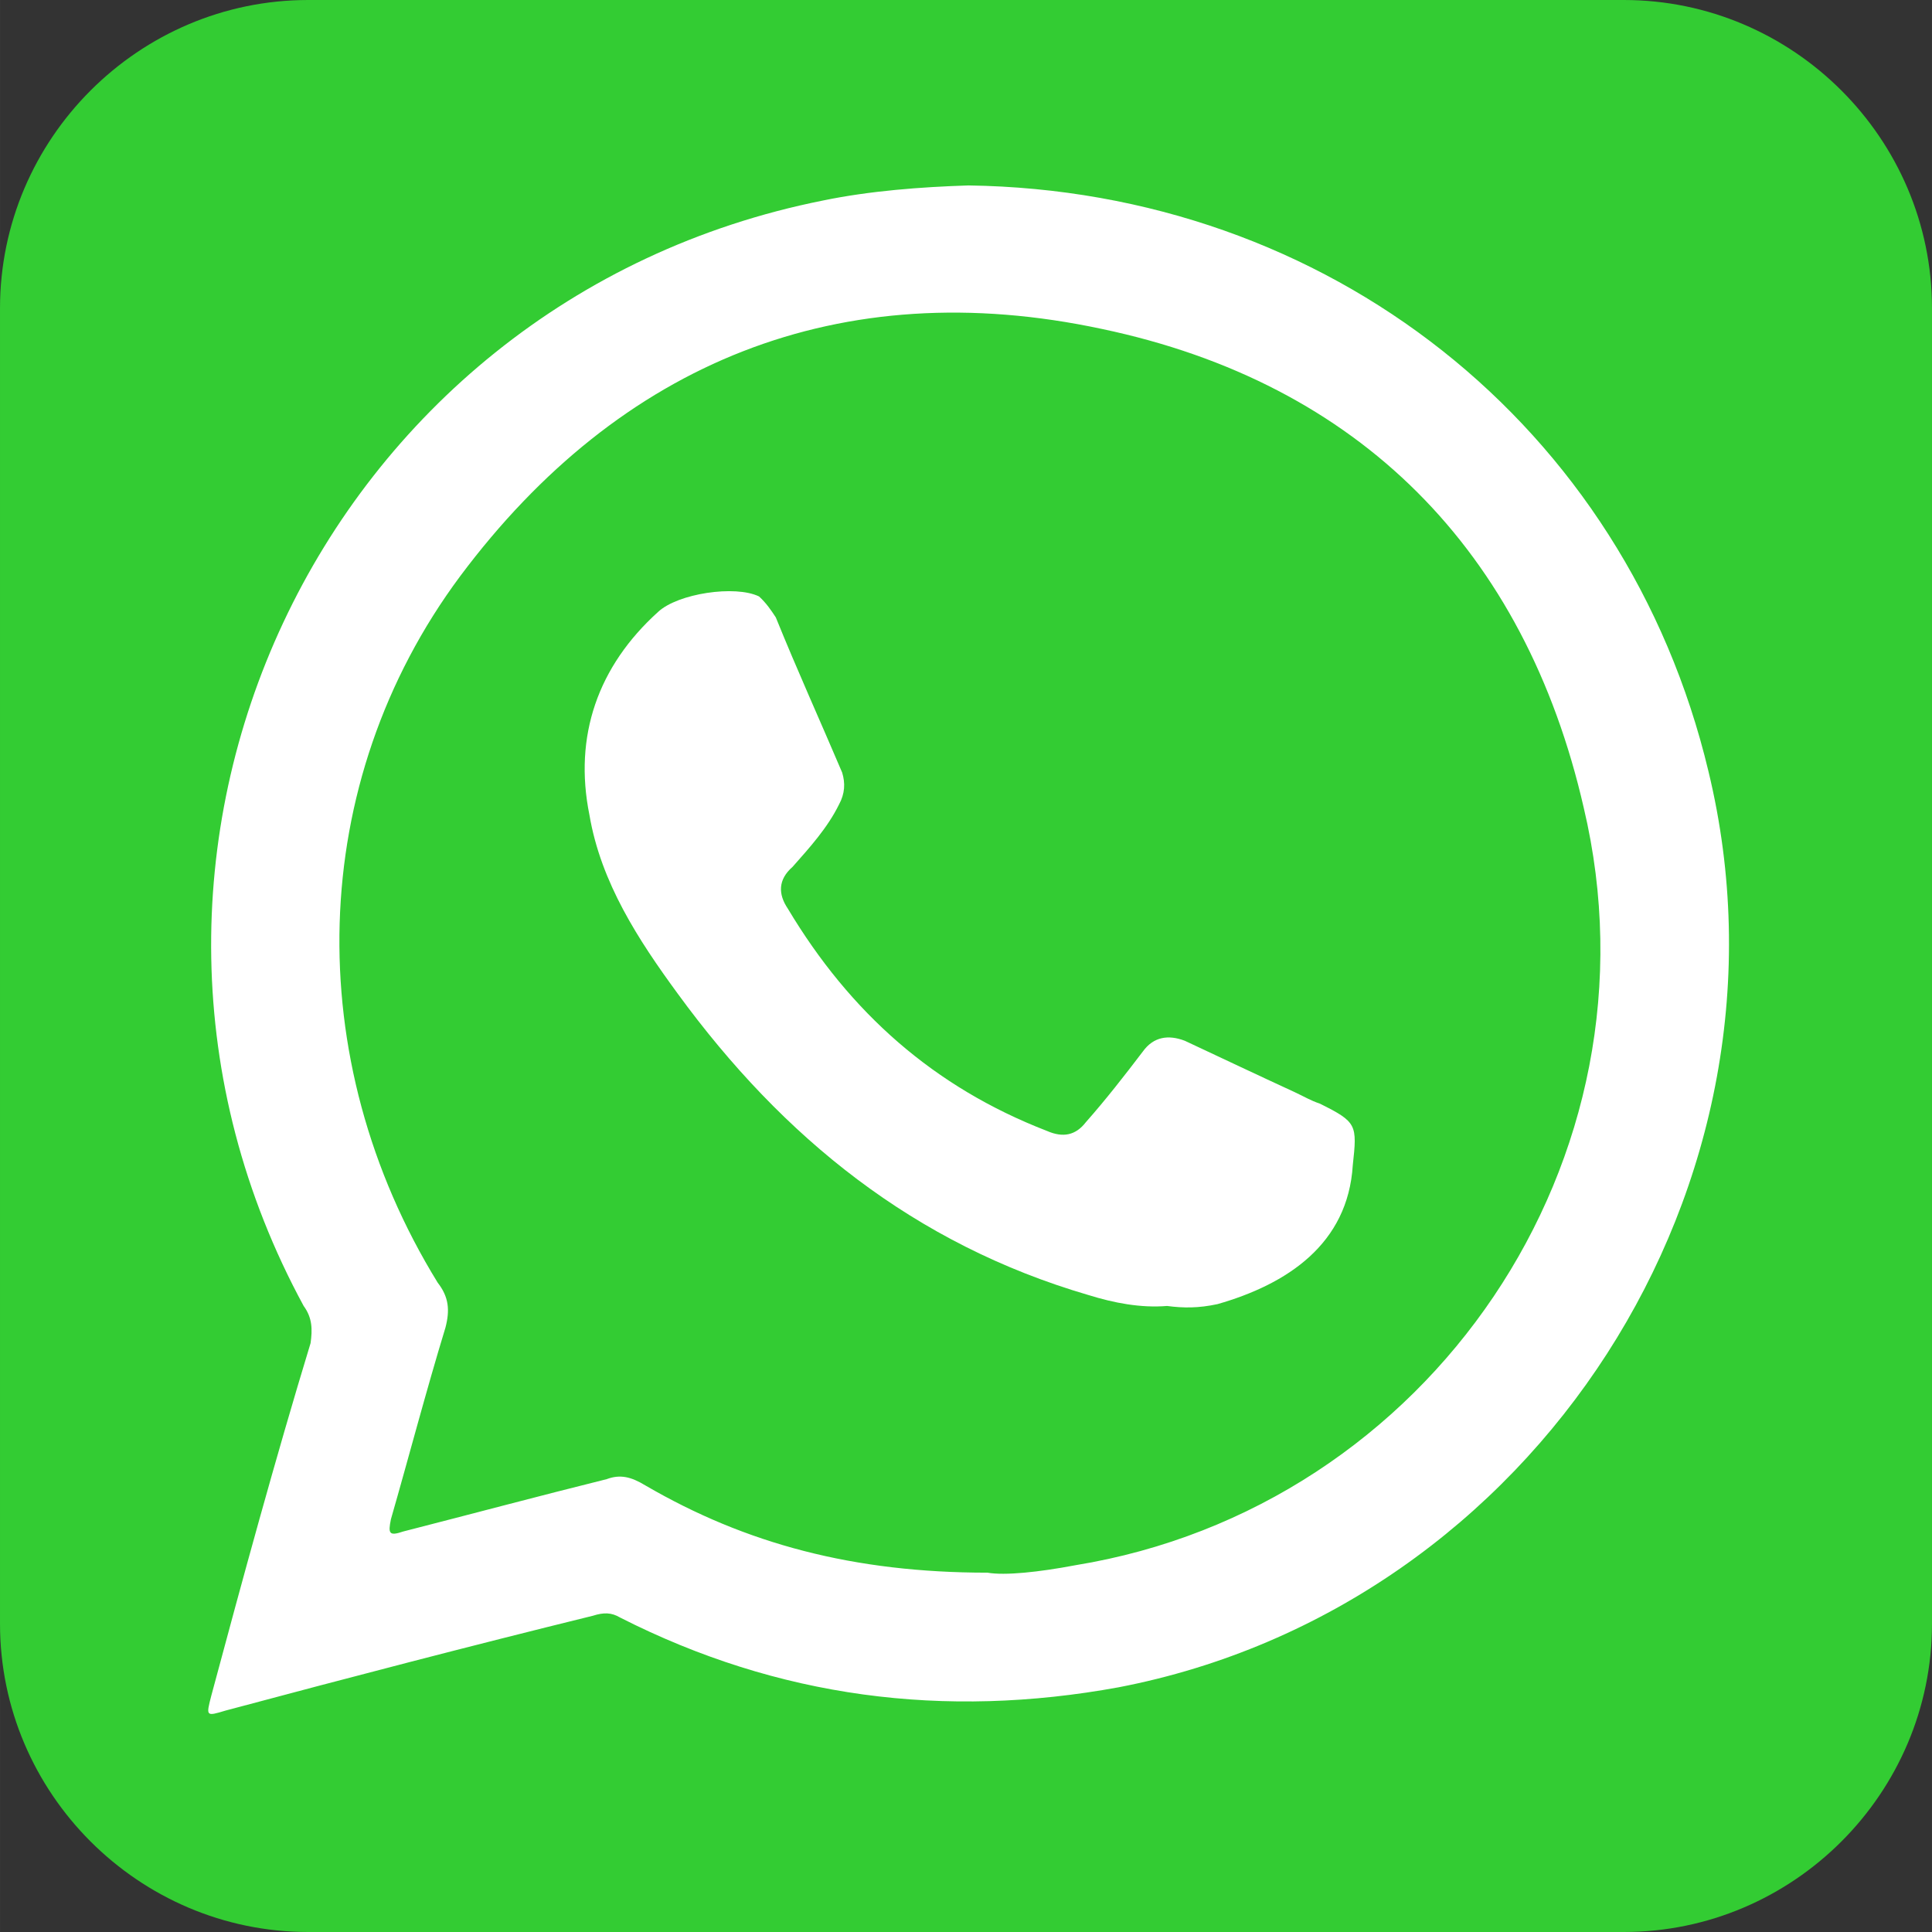
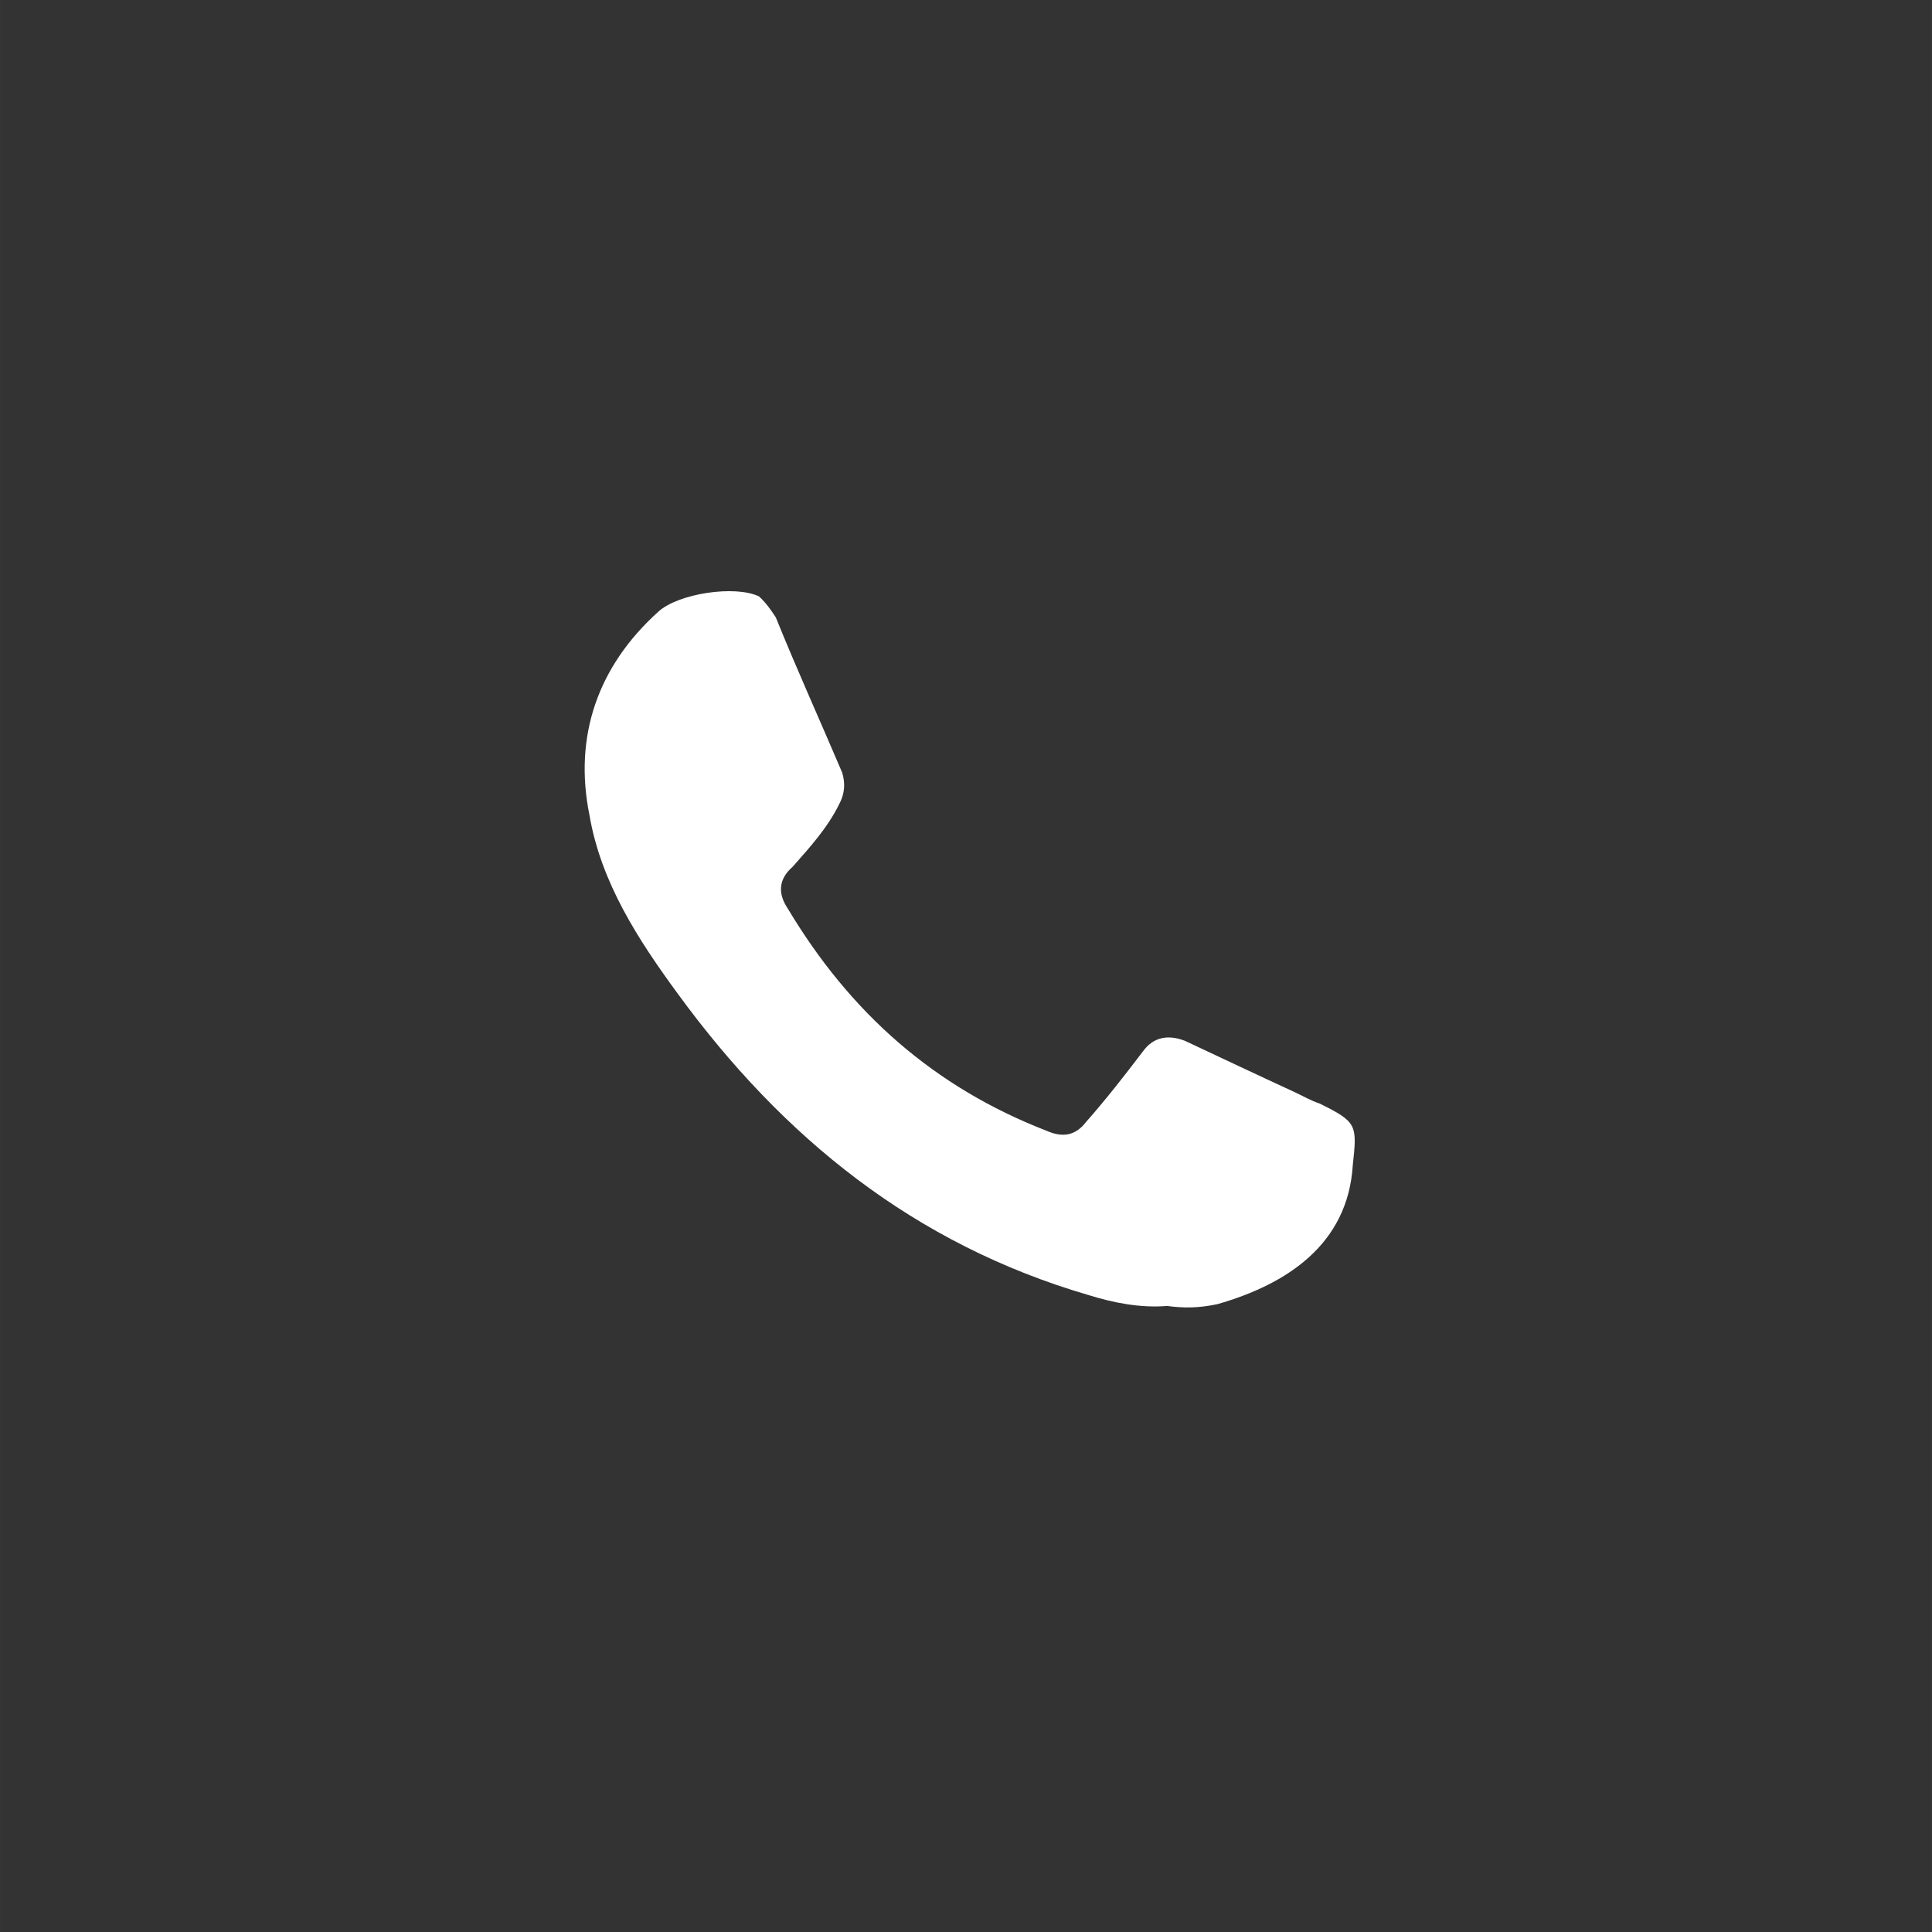
<svg xmlns="http://www.w3.org/2000/svg" xml:space="preserve" width="158.75mm" height="158.75mm" version="1.1" style="shape-rendering:geometricPrecision; text-rendering:geometricPrecision; image-rendering:optimizeQuality; fill-rule:evenodd; clip-rule:evenodd" viewBox="0 0 15874.95 15875.11">
  <rect x="0" y="0" width="15874.95" height="15875.11" fill="#333333" stroke="none" />
  <defs>
    <style type="text/css">
   
    .fil0 {fill:#33CC33}
    .fil1 {fill:white}
   
  </style>
  </defs>
  <g id="Capa_x0020_1">
-     <path class="fil0" d="M13342.44 15875.11l-10809.93 0c-1392.91,0 -2532.51,-1139.66 -2532.51,-2532.62l0 -10809.87c0,-1392.91 1139.6,-2532.62 2532.51,-2532.62l10809.93 0c1392.91,0 2532.51,1139.66 2532.51,2532.62l0 10809.87c0,1392.91 -1139.6,2532.62 -2532.51,2532.62z" />
-     <path class="fil1" d="M8835.37 12861.51c-299.61,56.87 -579.79,86 -721.27,61.03 -1099.93,0 -1987.65,-237.18 -2811.56,-717.1 -116.51,-70.74 -206.67,-92.93 -317.63,-51.32 -563.15,140.09 -1113.8,287.12 -1671.41,429.98 -115.12,38.84 -126.22,19.42 -101.25,-101.25 148.41,-515.98 285.73,-1041.68 448.01,-1574.31 37.45,-144.26 27.74,-251.06 -63.8,-368.96 -1130.45,-1835.07 -1079.13,-4105.68 184.48,-5804.82 1314.92,-1760.18 3125.03,-2491.15 5272.19,-2032.04 2119.42,445.24 3477.35,1825.37 3960.04,3933.68 683.81,2883.69 -1263.6,5750.73 -4177.81,6225.1zm5202.84 -6523.31c-678.27,-2842.08 -3127.81,-4772.86 -6080.85,-4814.47 -389.76,12.48 -810.03,44.39 -1192.86,123.45 -4138.98,825.29 -6270.87,5398.41 -4269.36,9083.81 72.13,98.48 72.13,194.19 56.87,305.16 -289.89,951.51 -557.59,1934.94 -815.58,2896.16 -44.39,172 -44.39,172 116.51,123.45 1011.16,-270.47 2011.23,-531.24 3019.61,-779.52 87.39,-27.74 151.19,-27.74 223.32,15.26 1296.89,658.85 2663.14,835 4095.98,572.85 3420.47,-658.85 5664.73,-4141.75 4846.37,-7526.16z" />
    <path class="fil1" d="M9589.93 10730.99c-217.77,18.04 -438.31,-24.96 -647.75,-90.15 -1427.29,-417.51 -2507.8,-1289.96 -3373.32,-2475.9 -323.18,-441.08 -631.1,-912.68 -725.42,-1467.51 -131.77,-650.52 70.74,-1223.37 563.14,-1668.63 162.28,-152.57 635.27,-223.31 830.84,-127.6 61.03,56.86 97.1,110.96 137.32,171.99 177.54,438.31 364.79,850.26 545.11,1274.7 26.35,86 23.58,171.99 -26.35,263.54 -94.32,191.41 -241.35,353.7 -381.44,511.82 -119.29,104.03 -119.29,223.31 -38.84,342.6 511.82,855.81 1201.18,1467.51 2129.13,1826.75 133.16,58.26 237.19,36.07 320.41,-72.12 160.9,-181.71 317.63,-382.83 467.44,-579.79 88.77,-123.45 210.83,-140.09 345.37,-88.77 305.15,142.87 606.14,285.73 898.81,420.28 80.45,37.45 137.32,72.12 209.44,95.7 307.93,152.58 307.93,174.77 271.86,506.28 -40.22,649.13 -539.56,977.86 -1111.02,1141.54 -153.96,33.29 -278.8,33.29 -414.73,15.25z" />
  </g>
</svg>